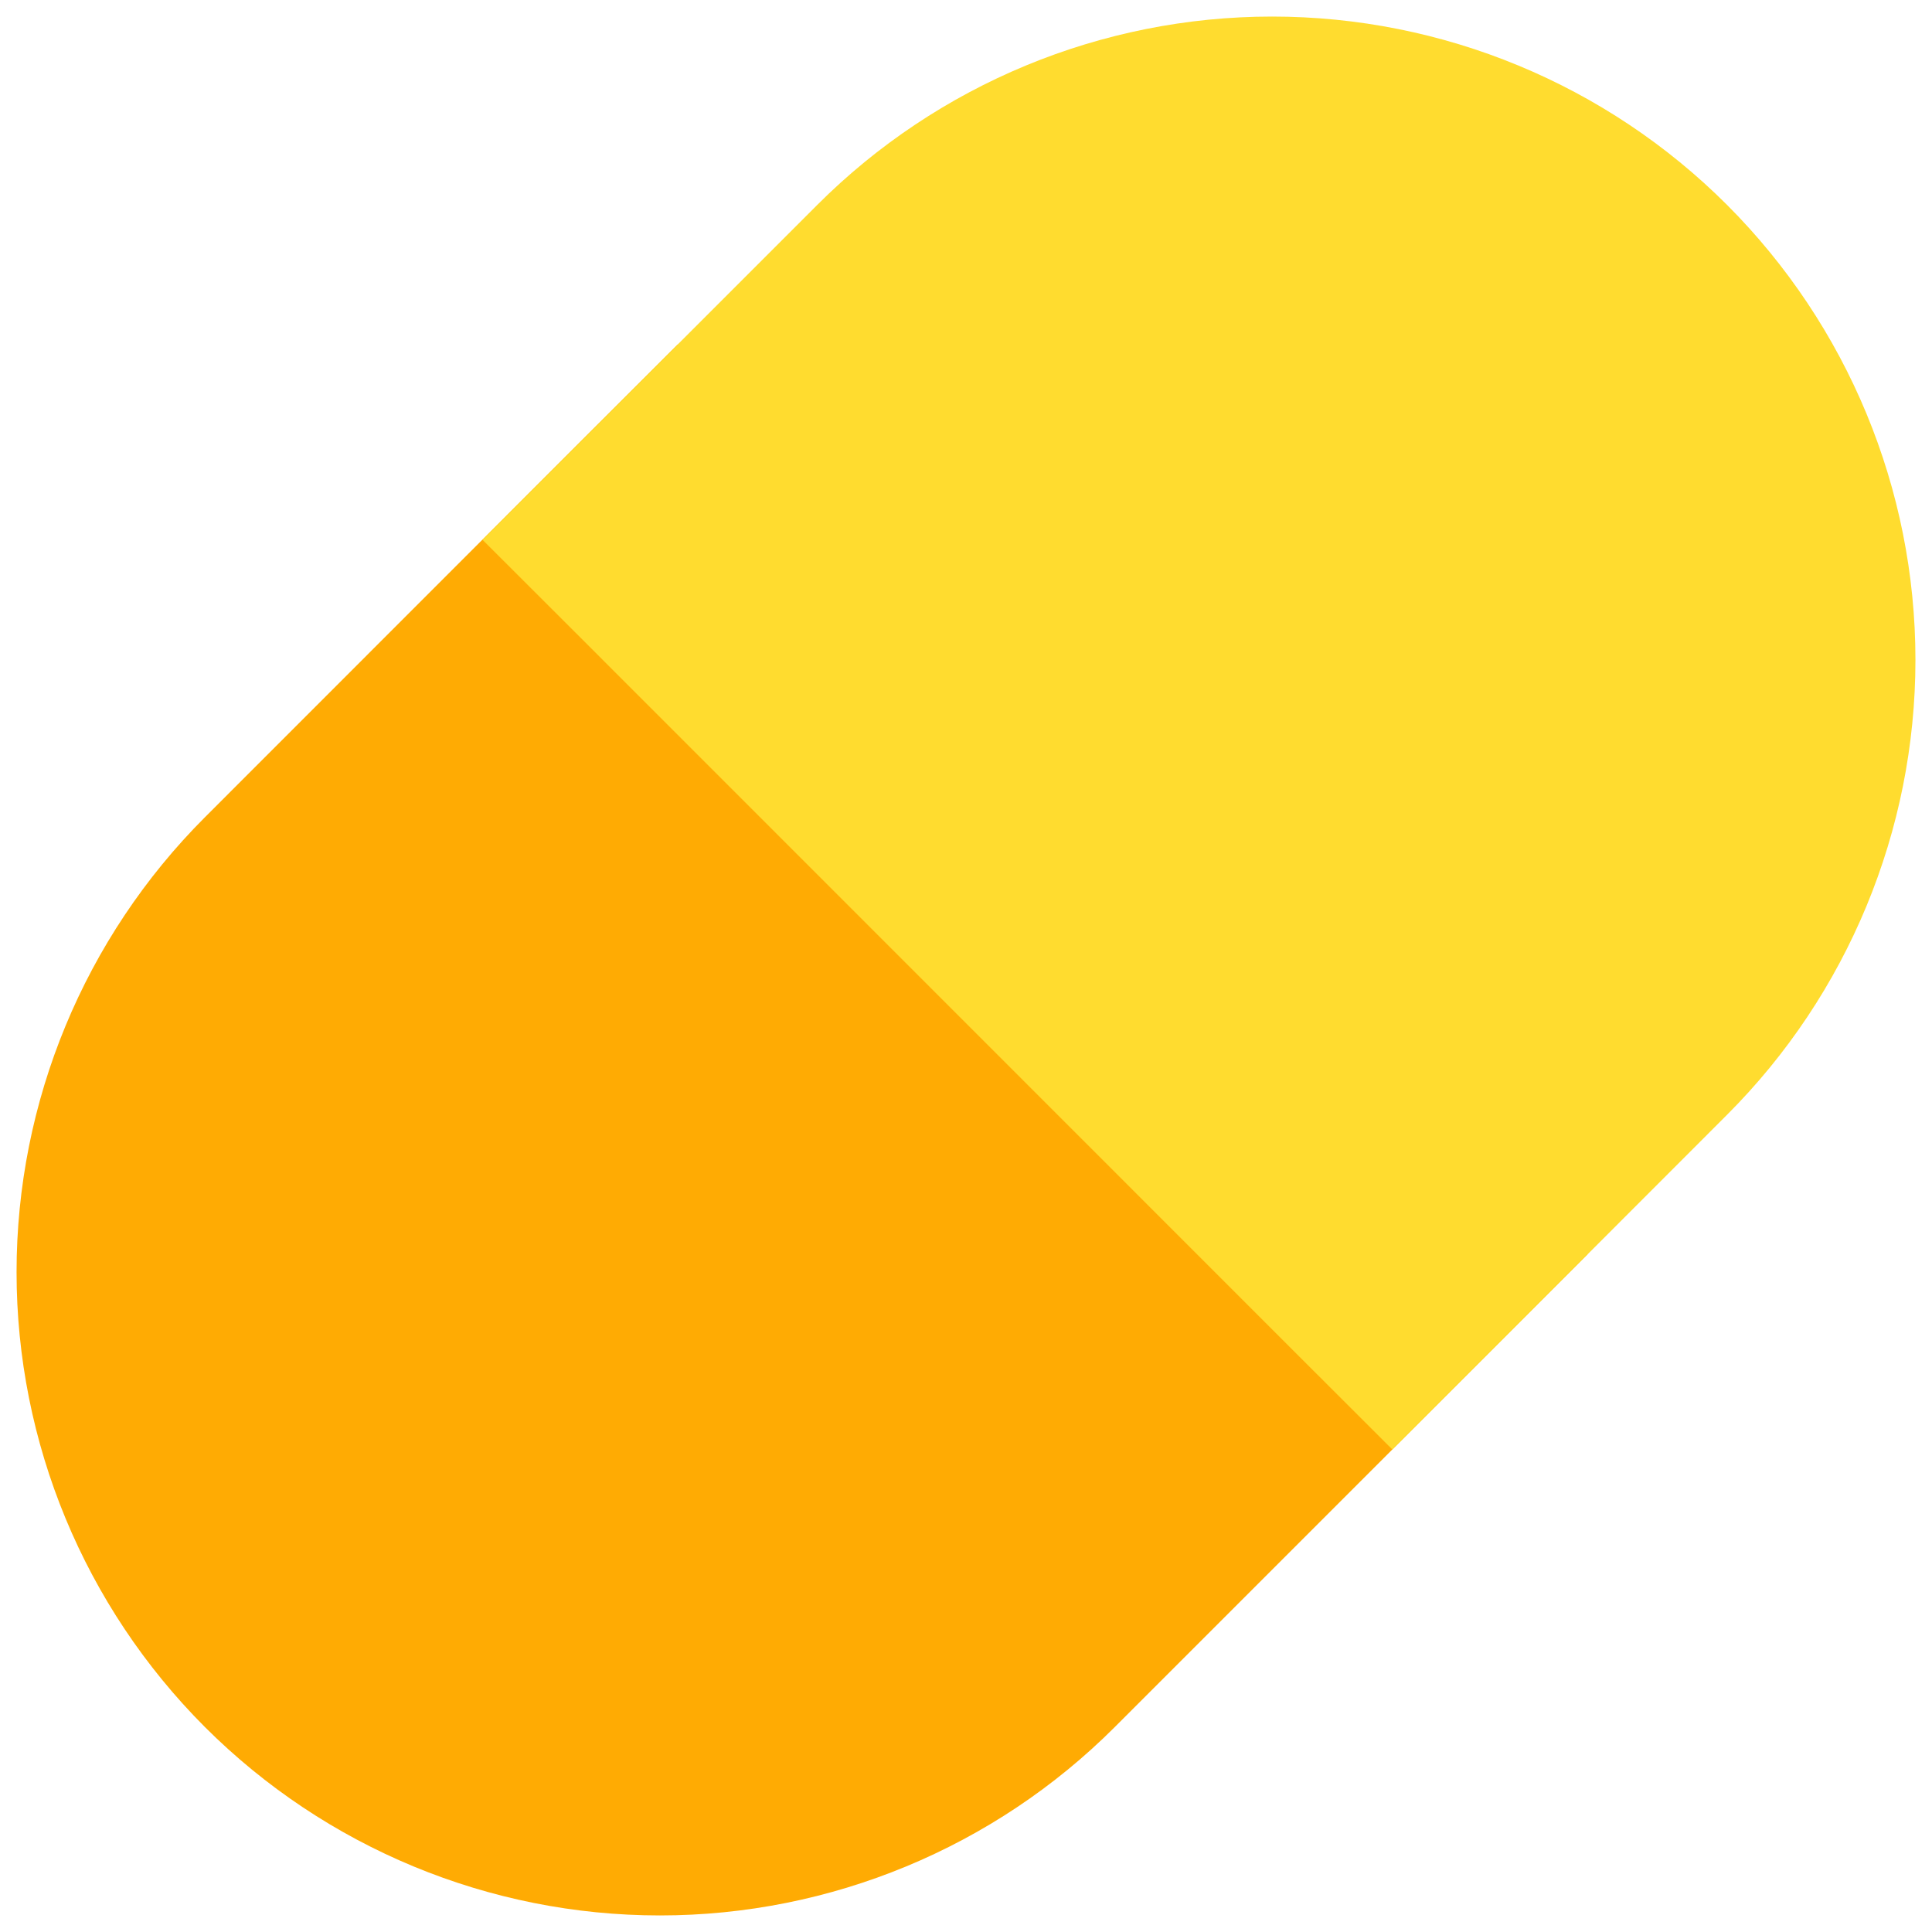
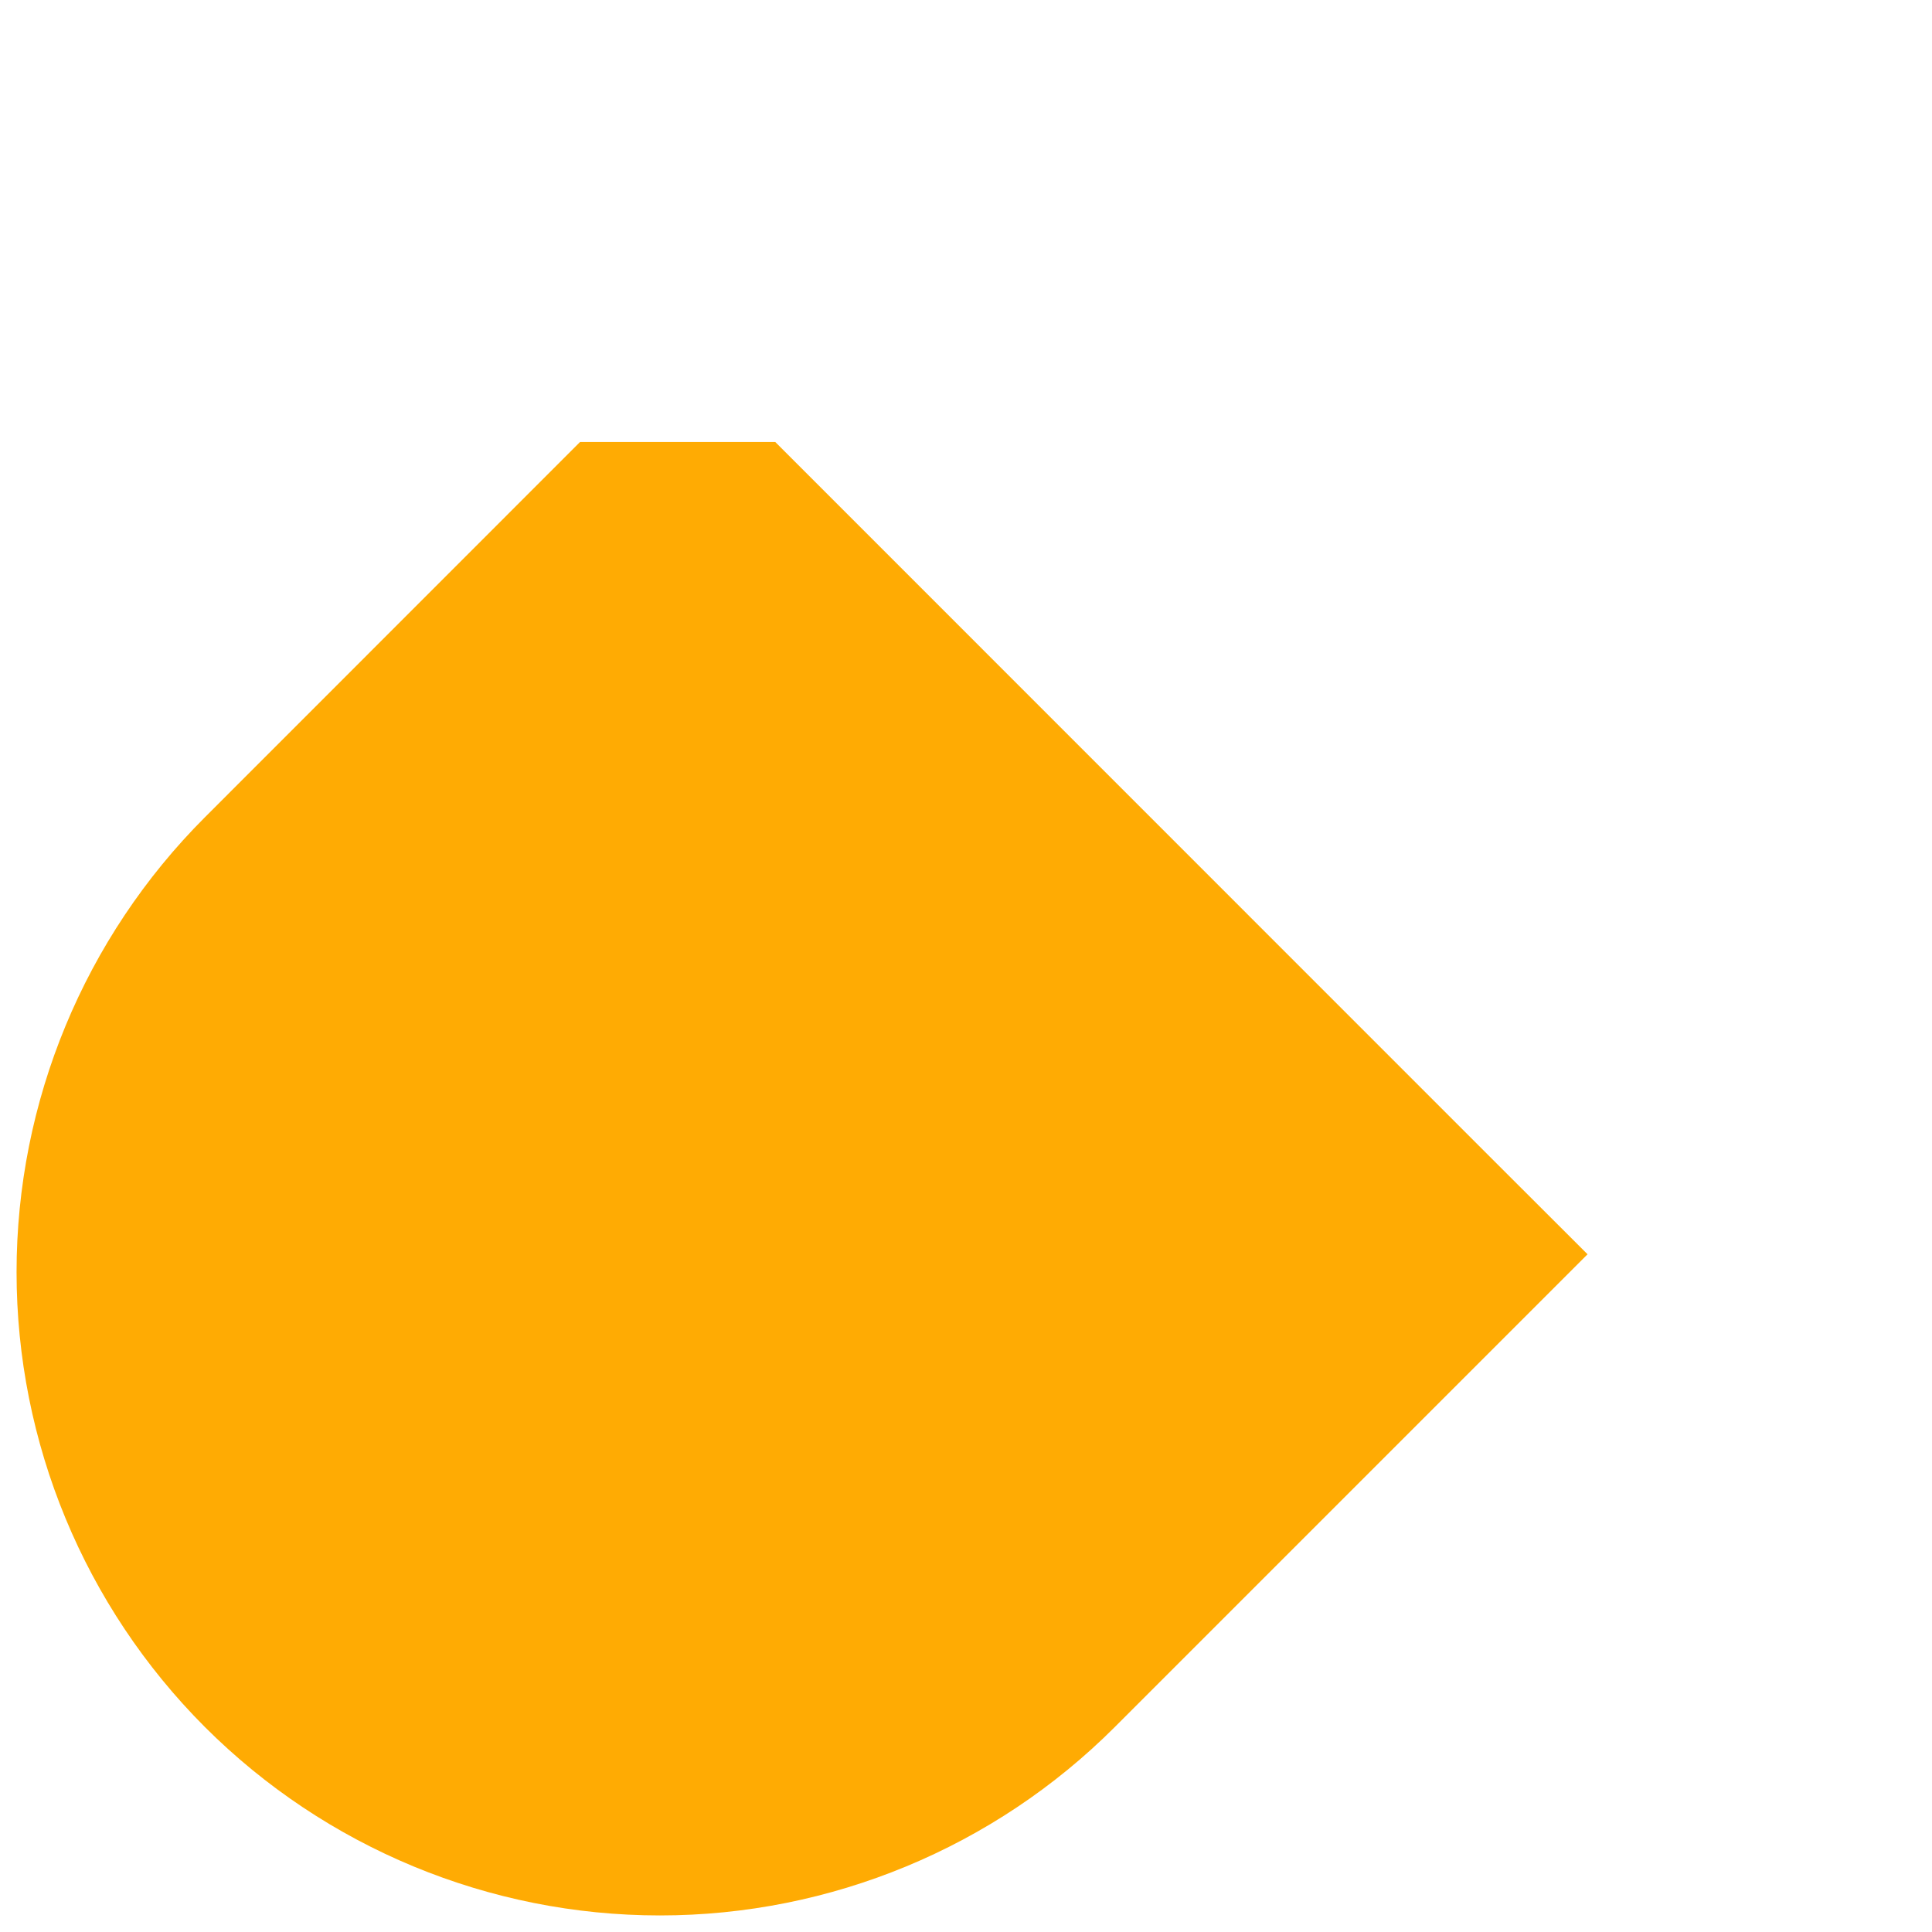
<svg xmlns="http://www.w3.org/2000/svg" width="14" height="14" viewBox="0 0 14 14" fill="none">
  <g clip-path="url(#clip0_1222_10069)">
-     <path fill-rule="evenodd" clip-rule="evenodd" d="M5.618 3.203L4.911 2.496L4.203 3.203L1.485 5.922C0.611 6.796 0.12 7.982 0.12 9.218C0.12 10.455 0.611 11.64 1.485 12.515C2.36 13.389 3.545 13.88 4.782 13.88C6.018 13.88 7.204 13.389 8.078 12.515L10.796 9.797L11.504 9.089L10.796 8.382L5.618 3.203Z" fill="#FFAB03" />
-     <path fill-rule="evenodd" clip-rule="evenodd" d="M9.218 0.12C7.982 0.12 6.796 0.611 5.922 1.485L4.204 3.203L3.496 3.911L4.204 4.618L9.382 9.797L10.09 10.504L10.797 9.797L12.515 8.078C13.389 7.204 13.88 6.018 13.88 4.782C13.88 3.545 13.389 2.36 12.515 1.485C11.641 0.611 10.455 0.12 9.218 0.12Z" fill="#FFDC2F" />
+     <path fill-rule="evenodd" clip-rule="evenodd" d="M5.618 3.203L4.203 3.203L1.485 5.922C0.611 6.796 0.12 7.982 0.12 9.218C0.12 10.455 0.611 11.64 1.485 12.515C2.36 13.389 3.545 13.88 4.782 13.88C6.018 13.88 7.204 13.389 8.078 12.515L10.796 9.797L11.504 9.089L10.796 8.382L5.618 3.203Z" fill="#FFAB03" />
  </g>
  <defs>
    <clipPath id="clip0_1222_10069">
      <rect width="14" height="14" fill="white" />
    </clipPath>
  </defs>
</svg>